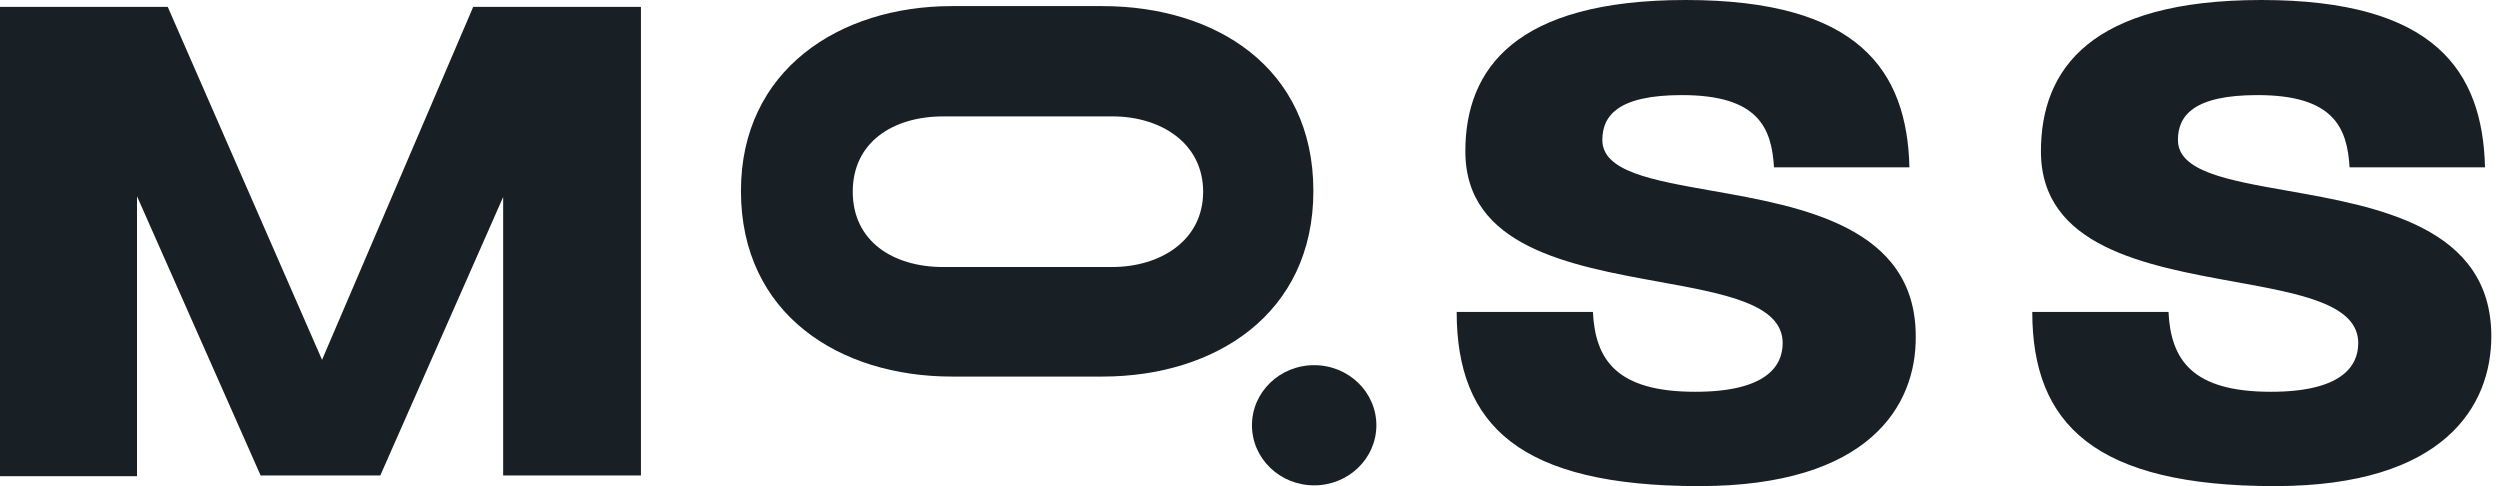
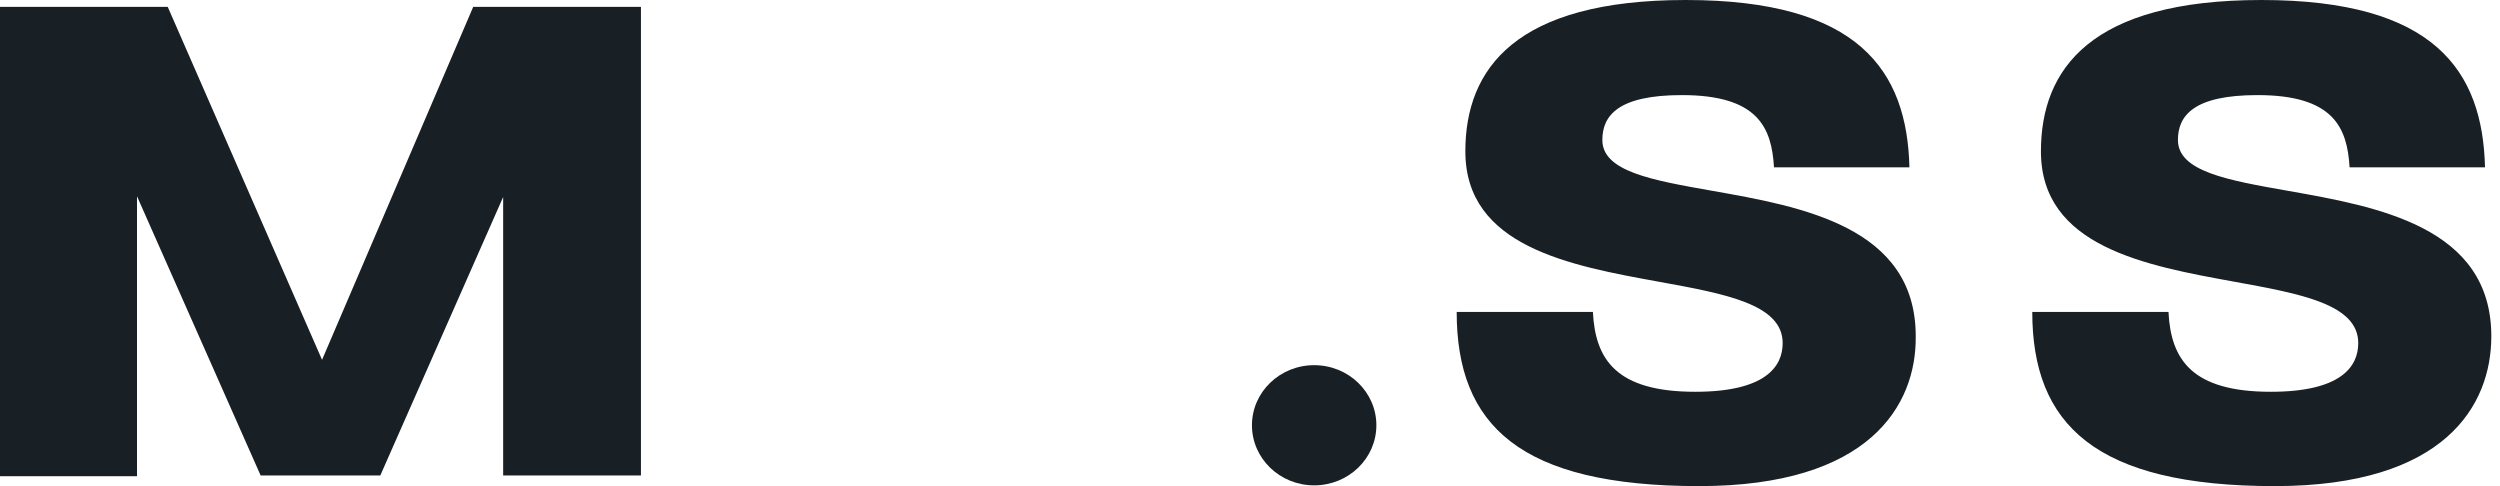
<svg xmlns="http://www.w3.org/2000/svg" width="180" height="35" viewBox="0 0 180 35" fill="none">
  <path d="M122.342 35C109.416 35 104.881 30.618 104.881 22.457H114.689C114.859 25.908 116.39 28.208 122.059 28.208C127.105 28.208 128.352 26.401 128.352 24.703C128.352 21.903 124.207 21.151 119.448 20.287C113.034 19.122 105.505 17.755 105.505 10.9C105.505 4.93 109.133 0 121.379 0C133.851 0 137.309 5.094 137.479 12.05H127.728C127.558 9.202 126.594 6.847 121.095 6.847C116.503 6.847 115.369 8.326 115.369 10.078C115.369 12.342 118.934 12.971 123.229 13.729C129.741 14.877 137.933 16.322 137.933 24.21C137.989 29.194 134.588 35 122.342 35Z" fill="#192025" />
-   <path fill-rule="evenodd" clip-rule="evenodd" d="M79.37 0.439C87.477 0.439 94.563 4.82 94.563 13.748C94.563 22.622 87.477 27.113 79.37 27.113H68.541C60.434 27.113 53.348 22.622 53.348 13.748C53.348 5.04 60.434 0.439 68.541 0.439H79.37ZM67.918 8.381C64.289 8.381 61.398 10.243 61.398 13.803C61.398 17.363 64.289 19.226 67.918 19.226H80.05C83.565 19.226 86.626 17.309 86.626 13.803C86.626 10.298 83.565 8.381 80.106 8.381H67.918Z" fill="#192025" />
  <path d="M94.62 34.946C97.093 34.946 99.099 33.008 99.099 30.619C99.099 28.229 97.093 26.292 94.62 26.292C92.146 26.292 90.141 28.229 90.141 30.619C90.141 33.008 92.146 34.946 94.62 34.946Z" fill="#192025" />
  <path d="M46.148 34.233V0.493H34.072L23.187 25.907L12.076 0.493H0V34.288H9.864V14.131L18.765 34.233H27.382L36.227 14.186V34.233H46.148Z" fill="#192025" />
  <path d="M146.323 22.457C146.323 30.563 150.859 35 163.785 35C176.03 35 179.375 29.194 179.375 24.21C179.375 16.322 171.183 14.877 164.672 13.729C160.376 12.971 156.811 12.342 156.811 10.078C156.811 8.326 157.945 6.847 162.537 6.847C168.037 6.847 169 9.202 169.17 12.05H178.921C178.751 5.094 175.293 0 162.821 0C150.575 0 146.947 4.93 146.947 10.9C146.947 17.755 154.476 19.122 160.89 20.287C165.649 21.151 169.794 21.903 169.794 24.703C169.794 26.401 168.547 28.208 163.501 28.208C157.832 28.208 156.301 25.908 156.131 22.457H146.323Z" fill="#192025" />
</svg>